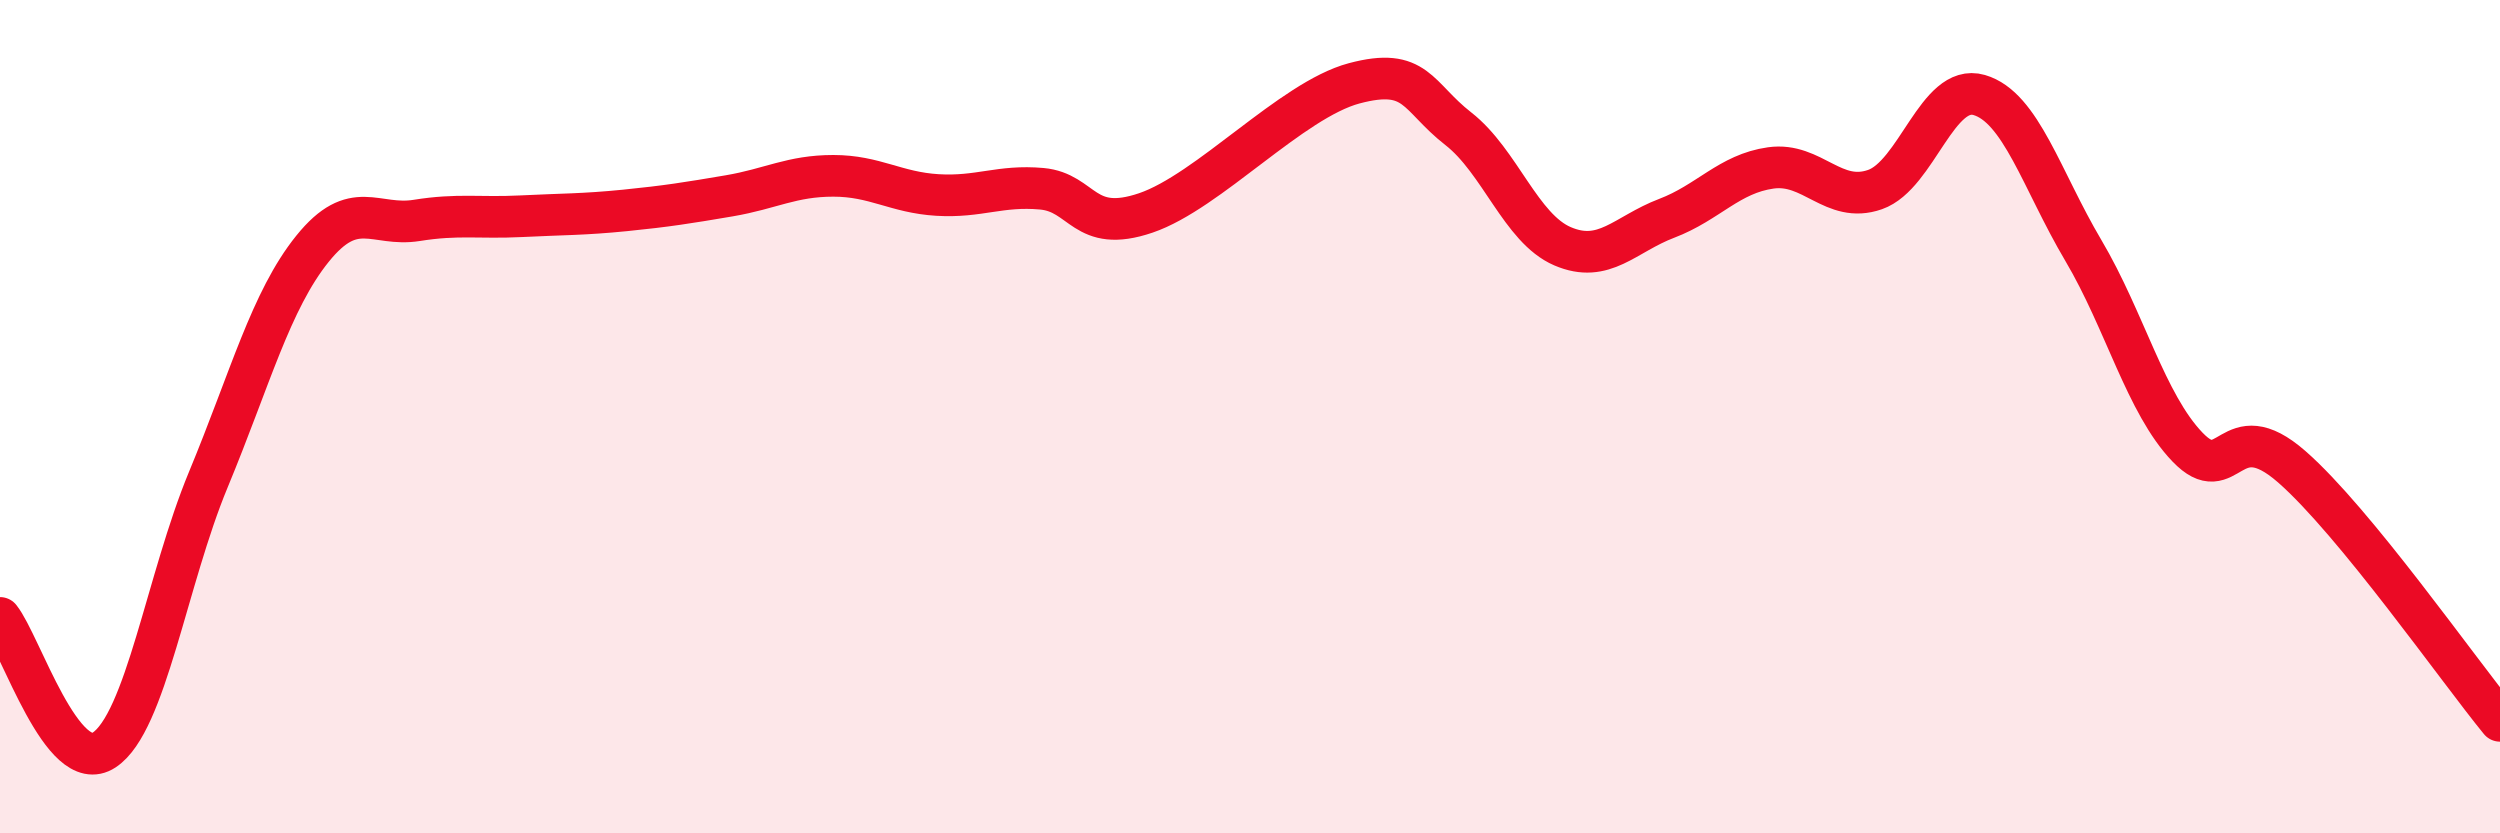
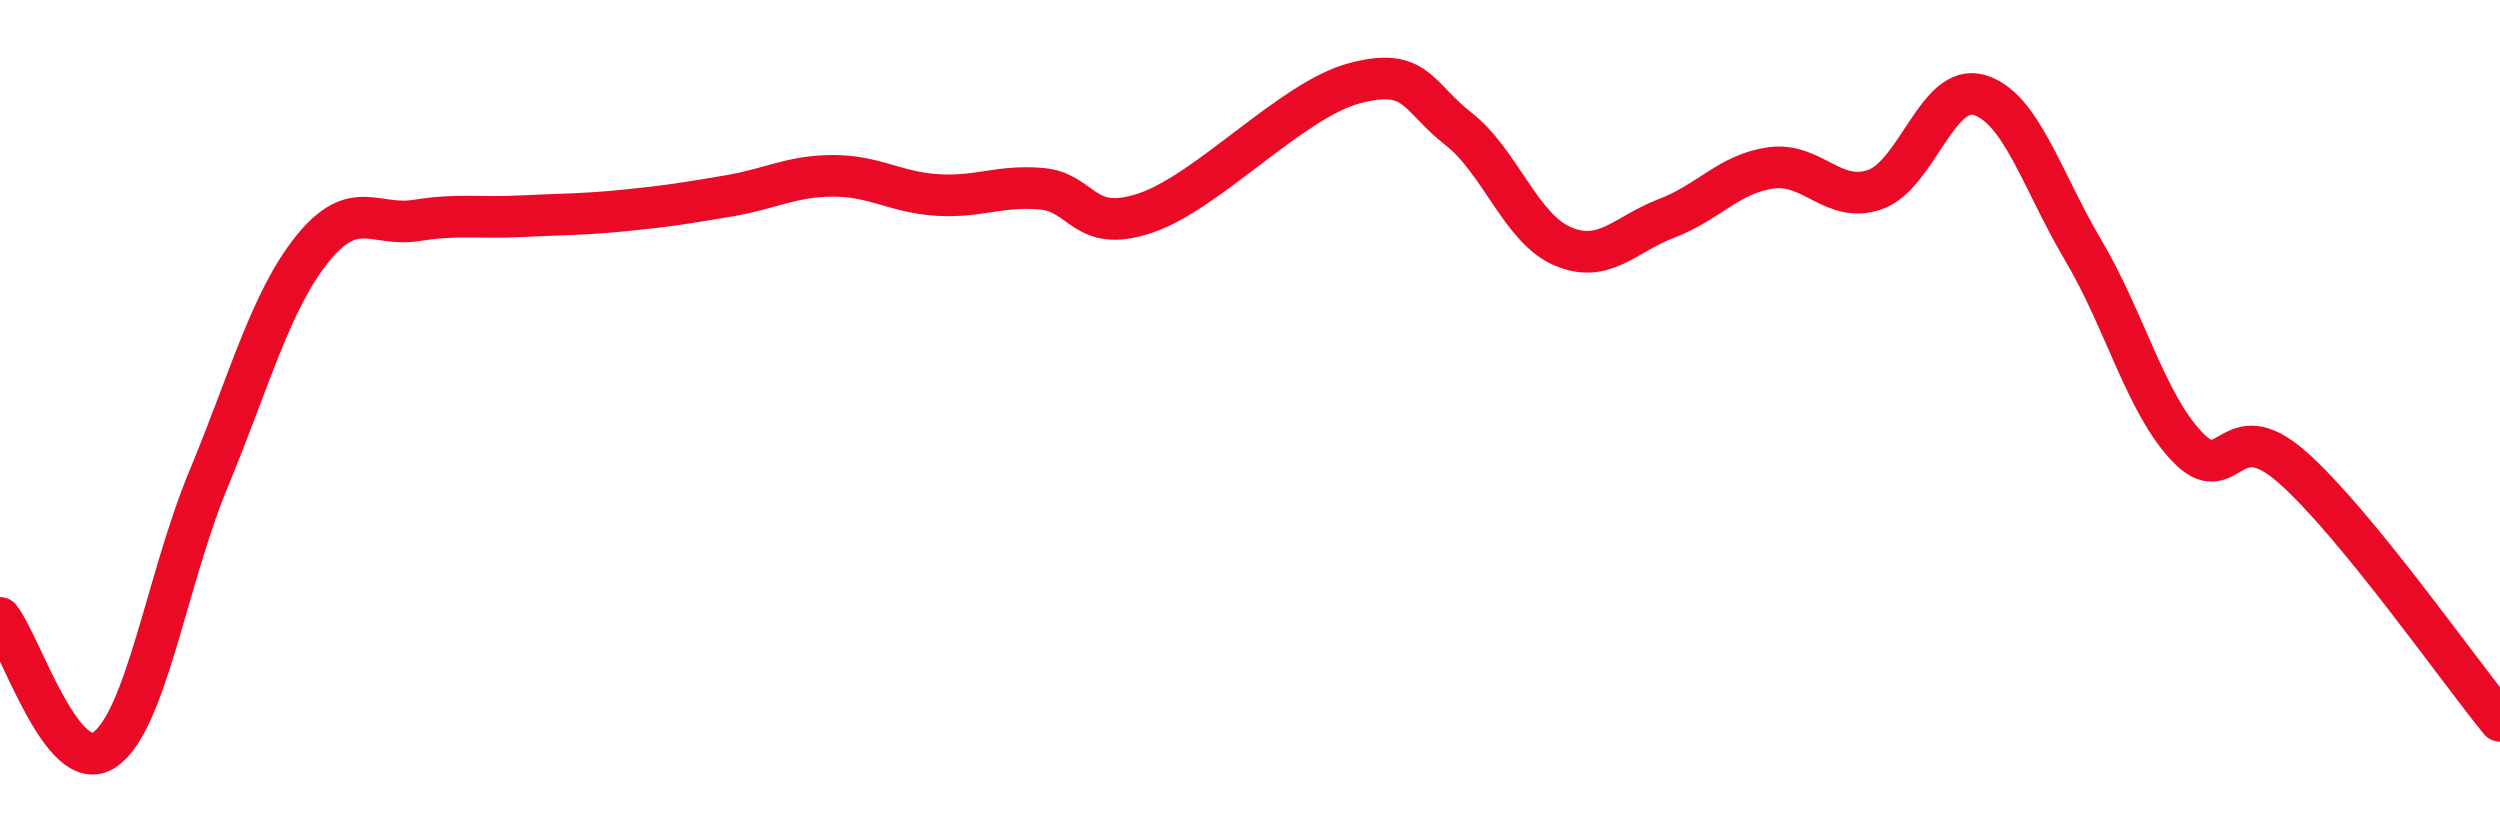
<svg xmlns="http://www.w3.org/2000/svg" width="60" height="20" viewBox="0 0 60 20">
-   <path d="M 0,14.83 C 0.5,15.46 1.5,18.66 2.5,18 C 3.5,17.34 4,13.92 5,11.51 C 6,9.1 6.5,7.21 7.5,5.97 C 8.5,4.73 9,5.45 10,5.29 C 11,5.13 11.5,5.24 12.5,5.19 C 13.5,5.14 14,5.15 15,5.05 C 16,4.95 16.5,4.87 17.5,4.7 C 18.5,4.53 19,4.22 20,4.22 C 21,4.22 21.5,4.62 22.5,4.68 C 23.5,4.74 24,4.44 25,4.53 C 26,4.62 26,5.62 27.5,5.11 C 29,4.6 31,2.4 32.5,2 C 34,1.6 34,2.31 35,3.09 C 36,3.87 36.5,5.48 37.5,5.91 C 38.5,6.34 39,5.62 40,5.24 C 41,4.86 41.5,4.17 42.5,4.03 C 43.5,3.89 44,4.9 45,4.55 C 46,4.2 46.5,1.99 47.5,2.28 C 48.5,2.57 49,4.32 50,6.01 C 51,7.7 51.5,9.69 52.5,10.73 C 53.5,11.77 53.5,9.89 55,11.2 C 56.5,12.51 59,16.08 60,17.3L60 20L0 20Z" fill="#EB0A25" opacity="0.1" stroke-linecap="round" stroke-linejoin="round" />
  <path d="M 0,14.83 C 0.5,15.46 1.5,18.66 2.5,18 C 3.5,17.34 4,13.92 5,11.51 C 6,9.1 6.5,7.21 7.5,5.97 C 8.5,4.73 9,5.45 10,5.29 C 11,5.13 11.5,5.24 12.5,5.19 C 13.5,5.14 14,5.15 15,5.05 C 16,4.95 16.5,4.87 17.5,4.7 C 18.5,4.53 19,4.22 20,4.22 C 21,4.22 21.5,4.62 22.5,4.68 C 23.5,4.74 24,4.44 25,4.53 C 26,4.62 26,5.62 27.5,5.11 C 29,4.6 31,2.4 32.5,2 C 34,1.6 34,2.31 35,3.09 C 36,3.87 36.5,5.48 37.5,5.91 C 38.5,6.34 39,5.62 40,5.24 C 41,4.86 41.5,4.17 42.5,4.03 C 43.5,3.89 44,4.9 45,4.55 C 46,4.2 46.5,1.99 47.5,2.28 C 48.5,2.57 49,4.32 50,6.01 C 51,7.7 51.5,9.69 52.5,10.73 C 53.5,11.77 53.5,9.89 55,11.2 C 56.5,12.51 59,16.08 60,17.3" stroke="#EB0A25" stroke-width="1" fill="none" stroke-linecap="round" stroke-linejoin="round" />
</svg>